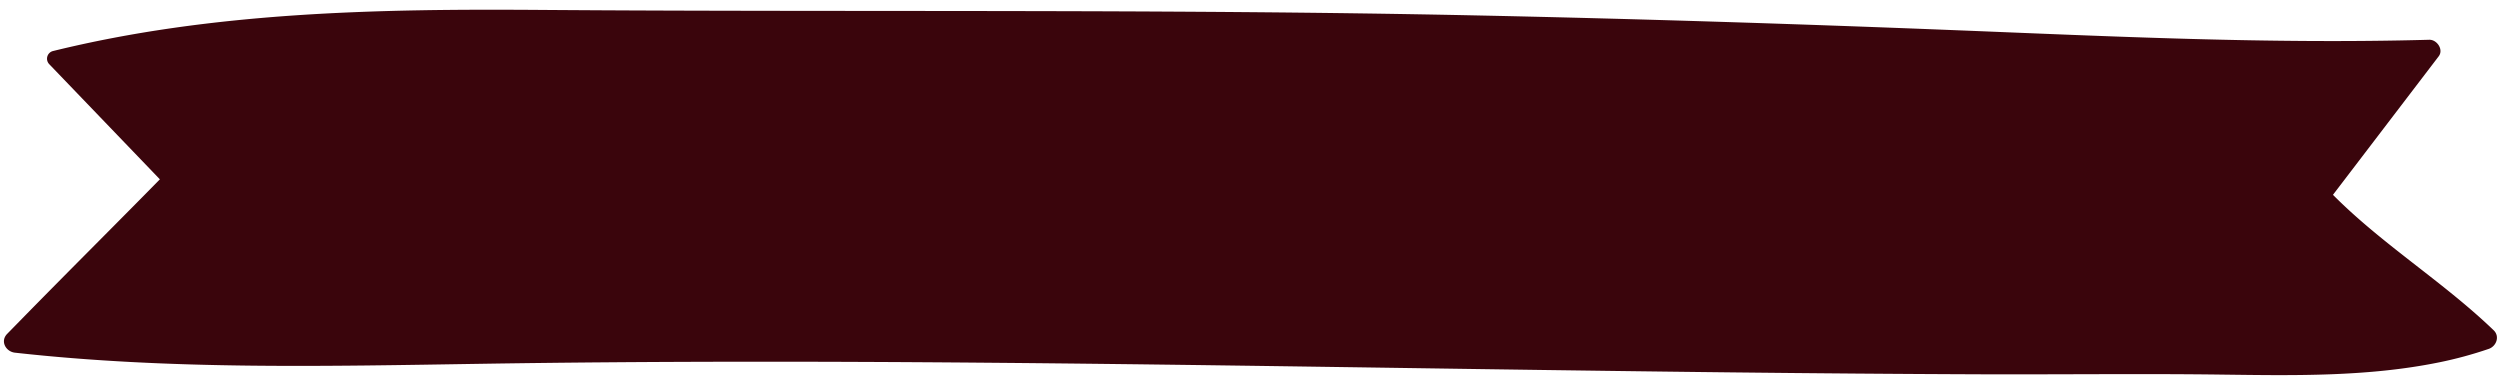
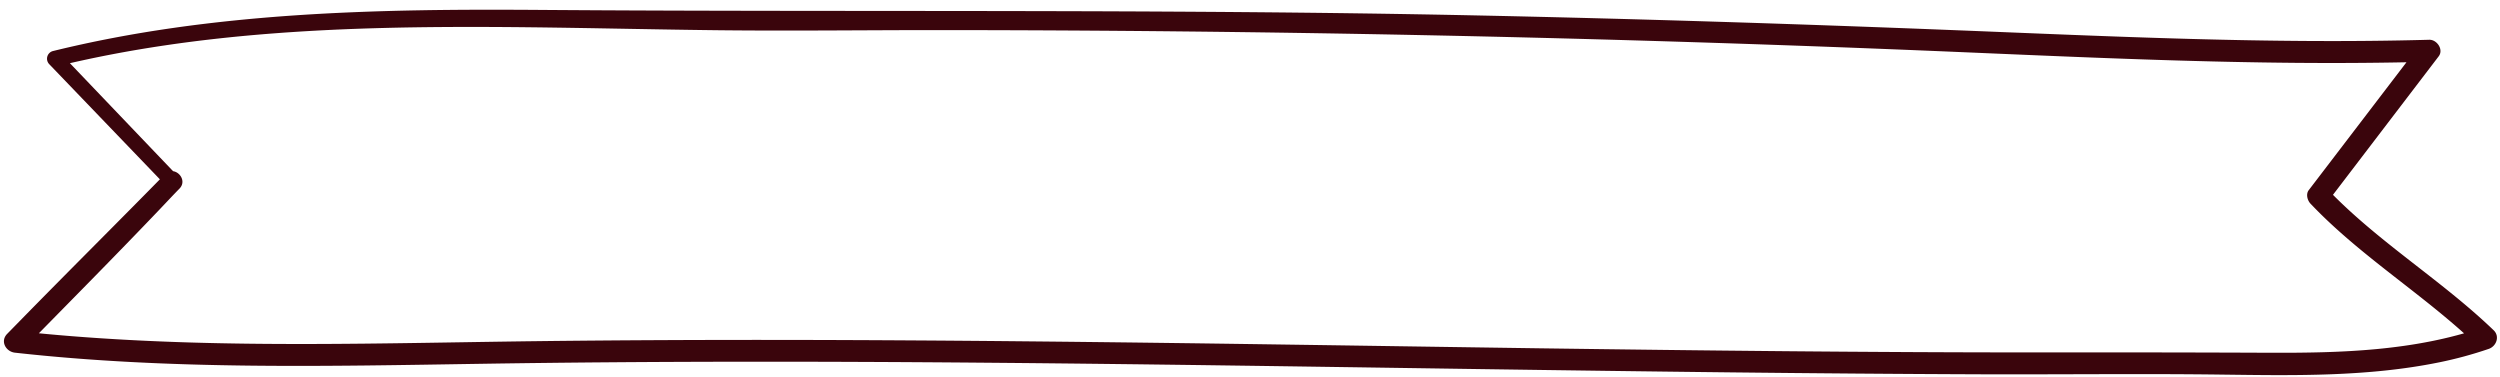
<svg xmlns="http://www.w3.org/2000/svg" data-name="Camada 1" fill="#000000" height="182.1" preserveAspectRatio="xMidYMid meet" version="1" viewBox="-1.9 -4.7 1208.3 182.1" width="1208.3" zoomAndPan="magnify">
  <g id="change1_1">
-     <path d="M81.34,82.89,24.59,23.67h.05C140.51-4.68,267.45,6.57,385.26,5.49,593.69,3.6,802.1,8.51,1010.38,18c53.88,2.15,107.81,3.33,161.72,1.81l-53.54,70.09c23.89,25.47,55.64,44.31,80.9,68.83-45.59,16-102.28,12-150,12-268.15,1.78-536.32-8.82-804.47-5.13-75.51,1-160.69,3.7-239.69-5.17Z" fill="#3a050c" />
-   </g>
+     </g>
  <g id="change1_2">
    <path d="M83.92,80.3,27.26,21l-1.67,6.33C94.88,10.49,166.68,8,237.68,8.35c35.43.19,70.86,1.14,106.3,1.55,36.74.43,73.48-.08,110.22-.05Q683.67,10,913,19.13c86.36,3.41,172.66,8.37,259.13,6l-4.62-8-53.55,70.08c-1.46,1.9-.66,4.93.84,6.51,24.46,25.8,55.31,44.25,80.87,68.85l2.39-9c-33.06,11.34-68.49,12.36-103.11,12.22q-56.62-.24-113.25-.16c-80.14,0-160.27-.89-240.39-2-80.53-1.15-161-2.49-241.58-3.3-80.13-.81-160.26-1.1-240.39-.16-75.42.89-151,3.61-226.32-2.37q-13.84-1.09-27.65-2.62l3.77,9.1c22.11-22.58,44.41-45,66.22-67.88,3.16-3.31,6.28-6.68,9.49-9.95,4.43-4.53-2.52-11.5-7-7C55.74,102,33.33,124.28,11.19,146.84l-9.62,9.82c-3.5,3.57-.65,8.61,3.77,9.1,75,8.35,150.64,6.53,226,5.36,80.33-1.25,160.69-1.2,241-.53,80.53.67,161.05,1.95,241.58,3.11s161.05,2.22,241.58,2.51c38.93.14,77.88-.37,116.82.15,34.88.45,70.26,1.08,104.63-5.92a192.57,192.57,0,0,0,24-6.51c3.71-1.28,5.47-6.06,2.39-9-25.58-24.59-56.44-43-80.92-68.82l.84,6.51,53.51-70.1c2.51-3.28-.9-8.15-4.61-8-77,2.13-153.75-1.65-230.62-4.69S787.81,4.35,711,2.74C560.62-.42,410.3,1.21,260,.1,180.93-.49,100.73,1,23.58,20a3.82,3.82,0,0,0-1.67,6.33L78.75,85.48C82,88.88,87.18,83.71,83.92,80.3Z" fill="#3a050c" />
  </g>
</svg>